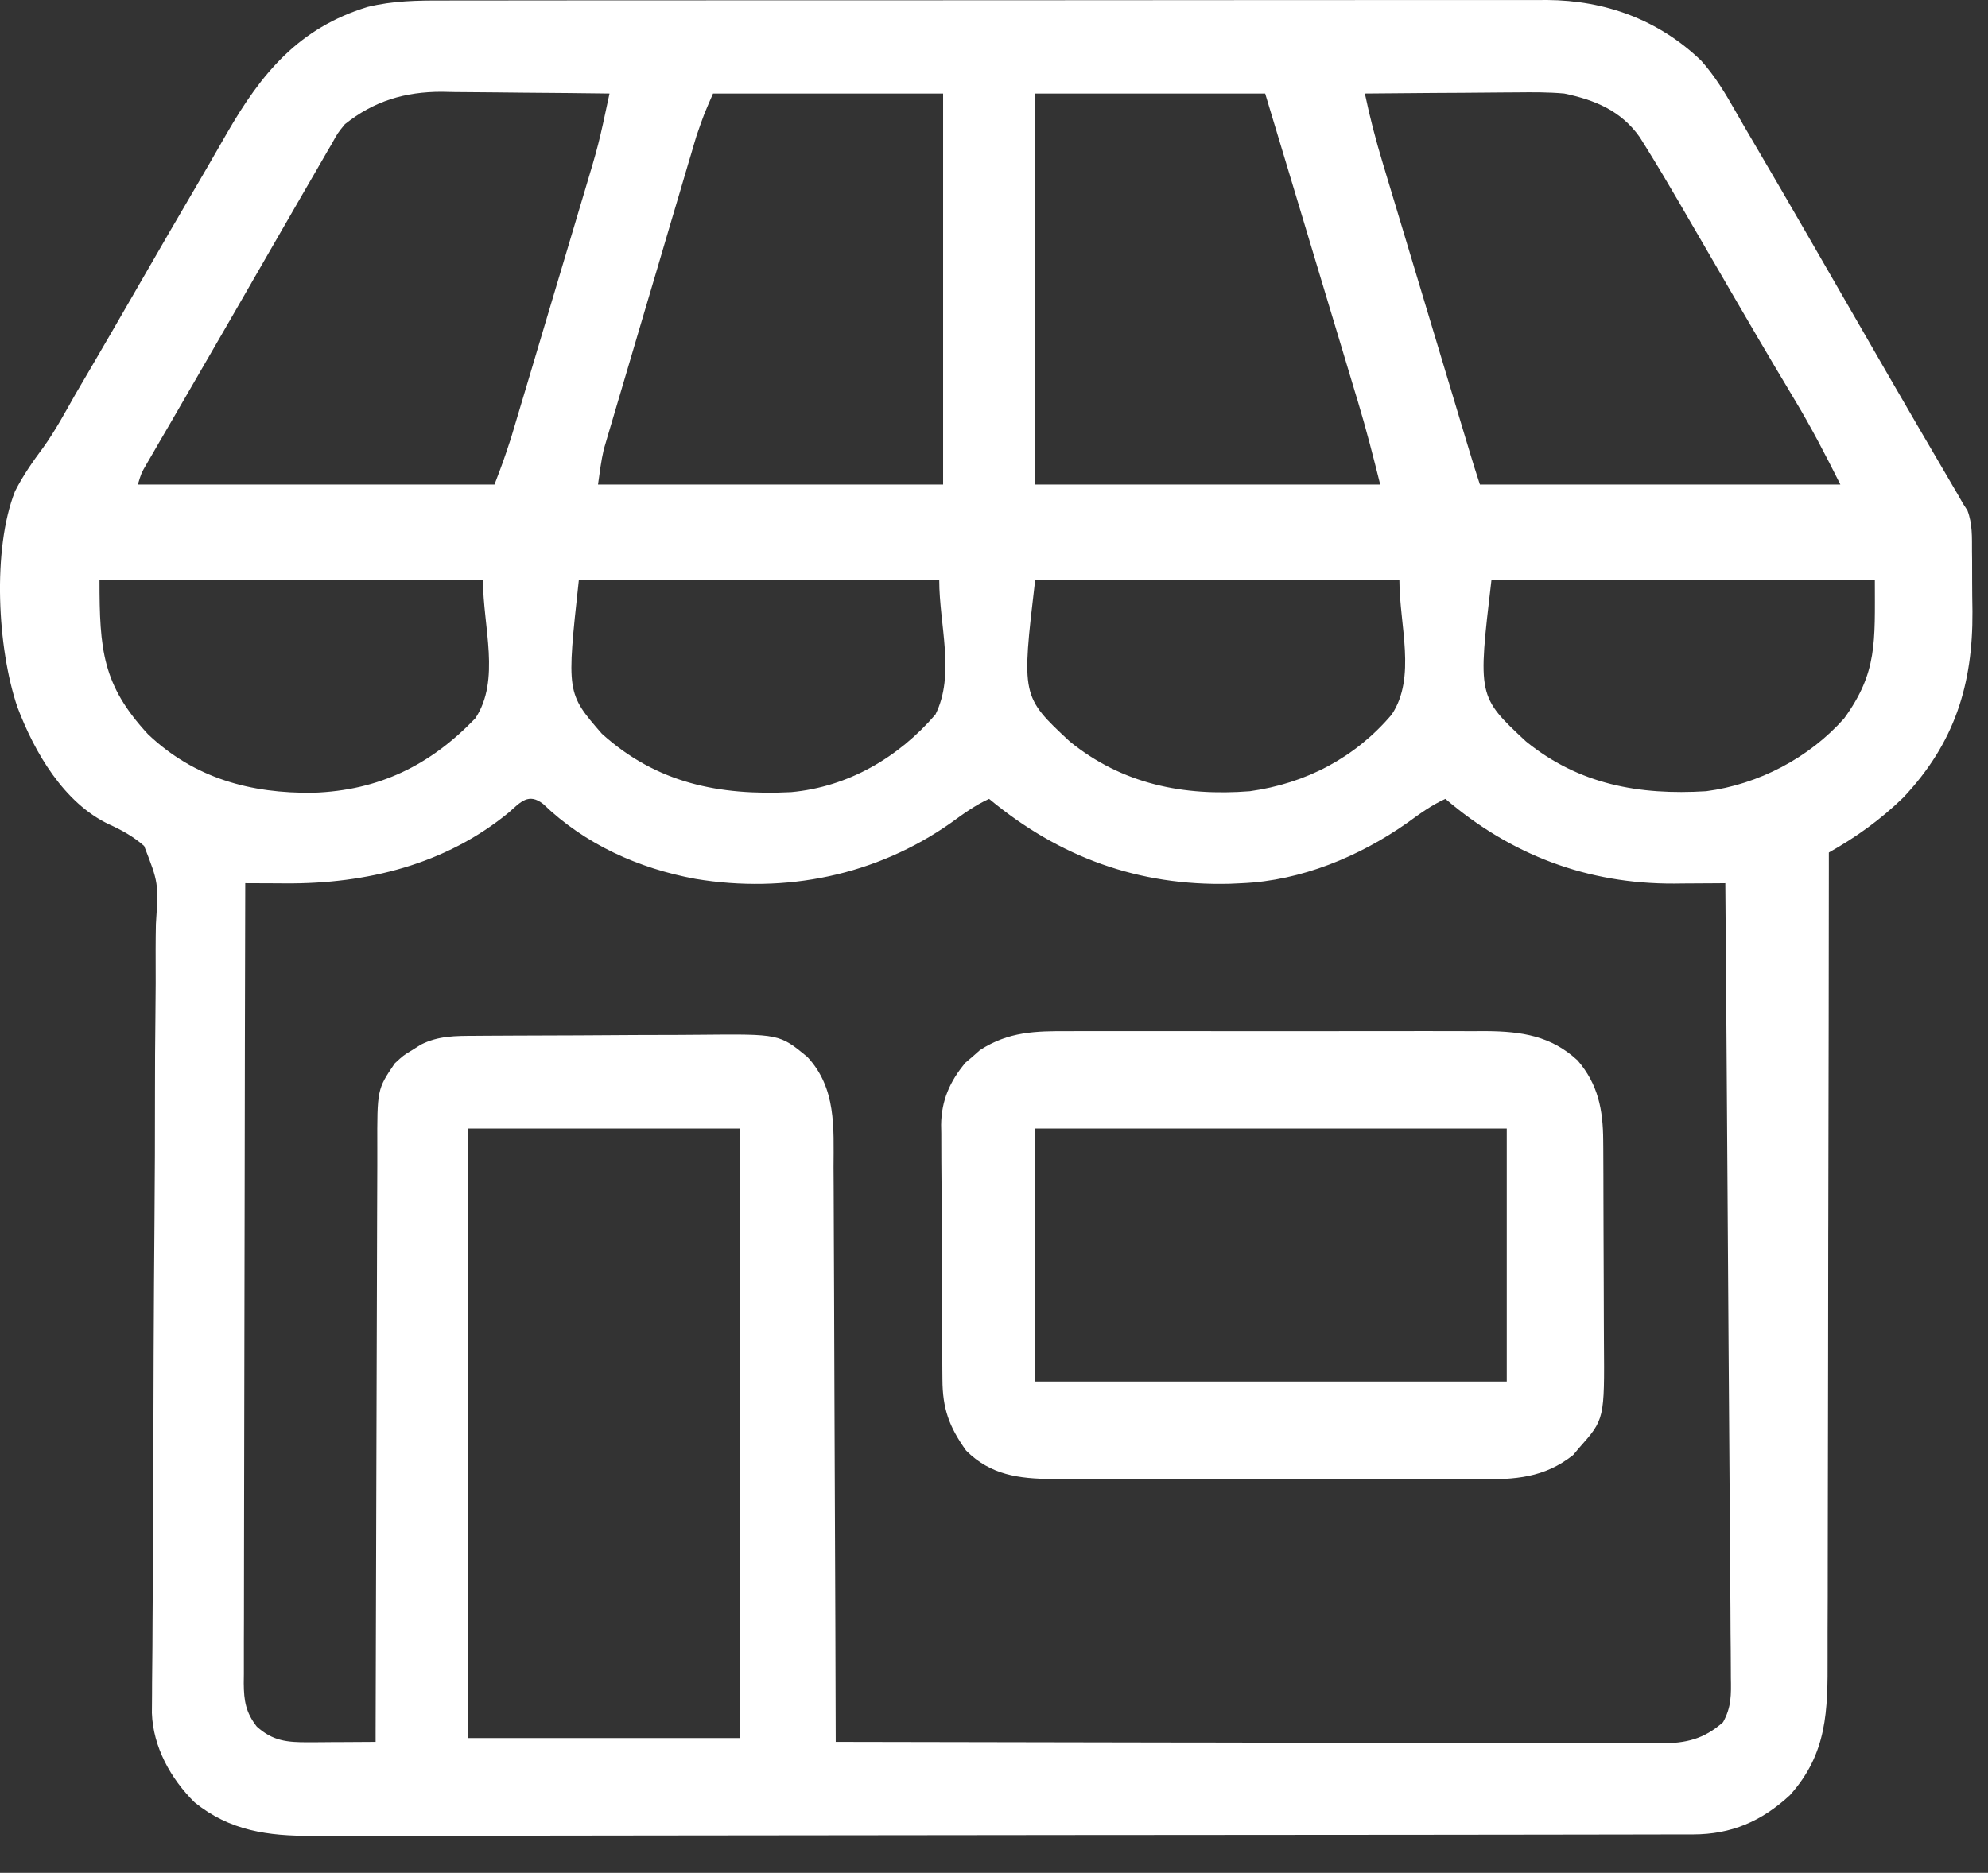
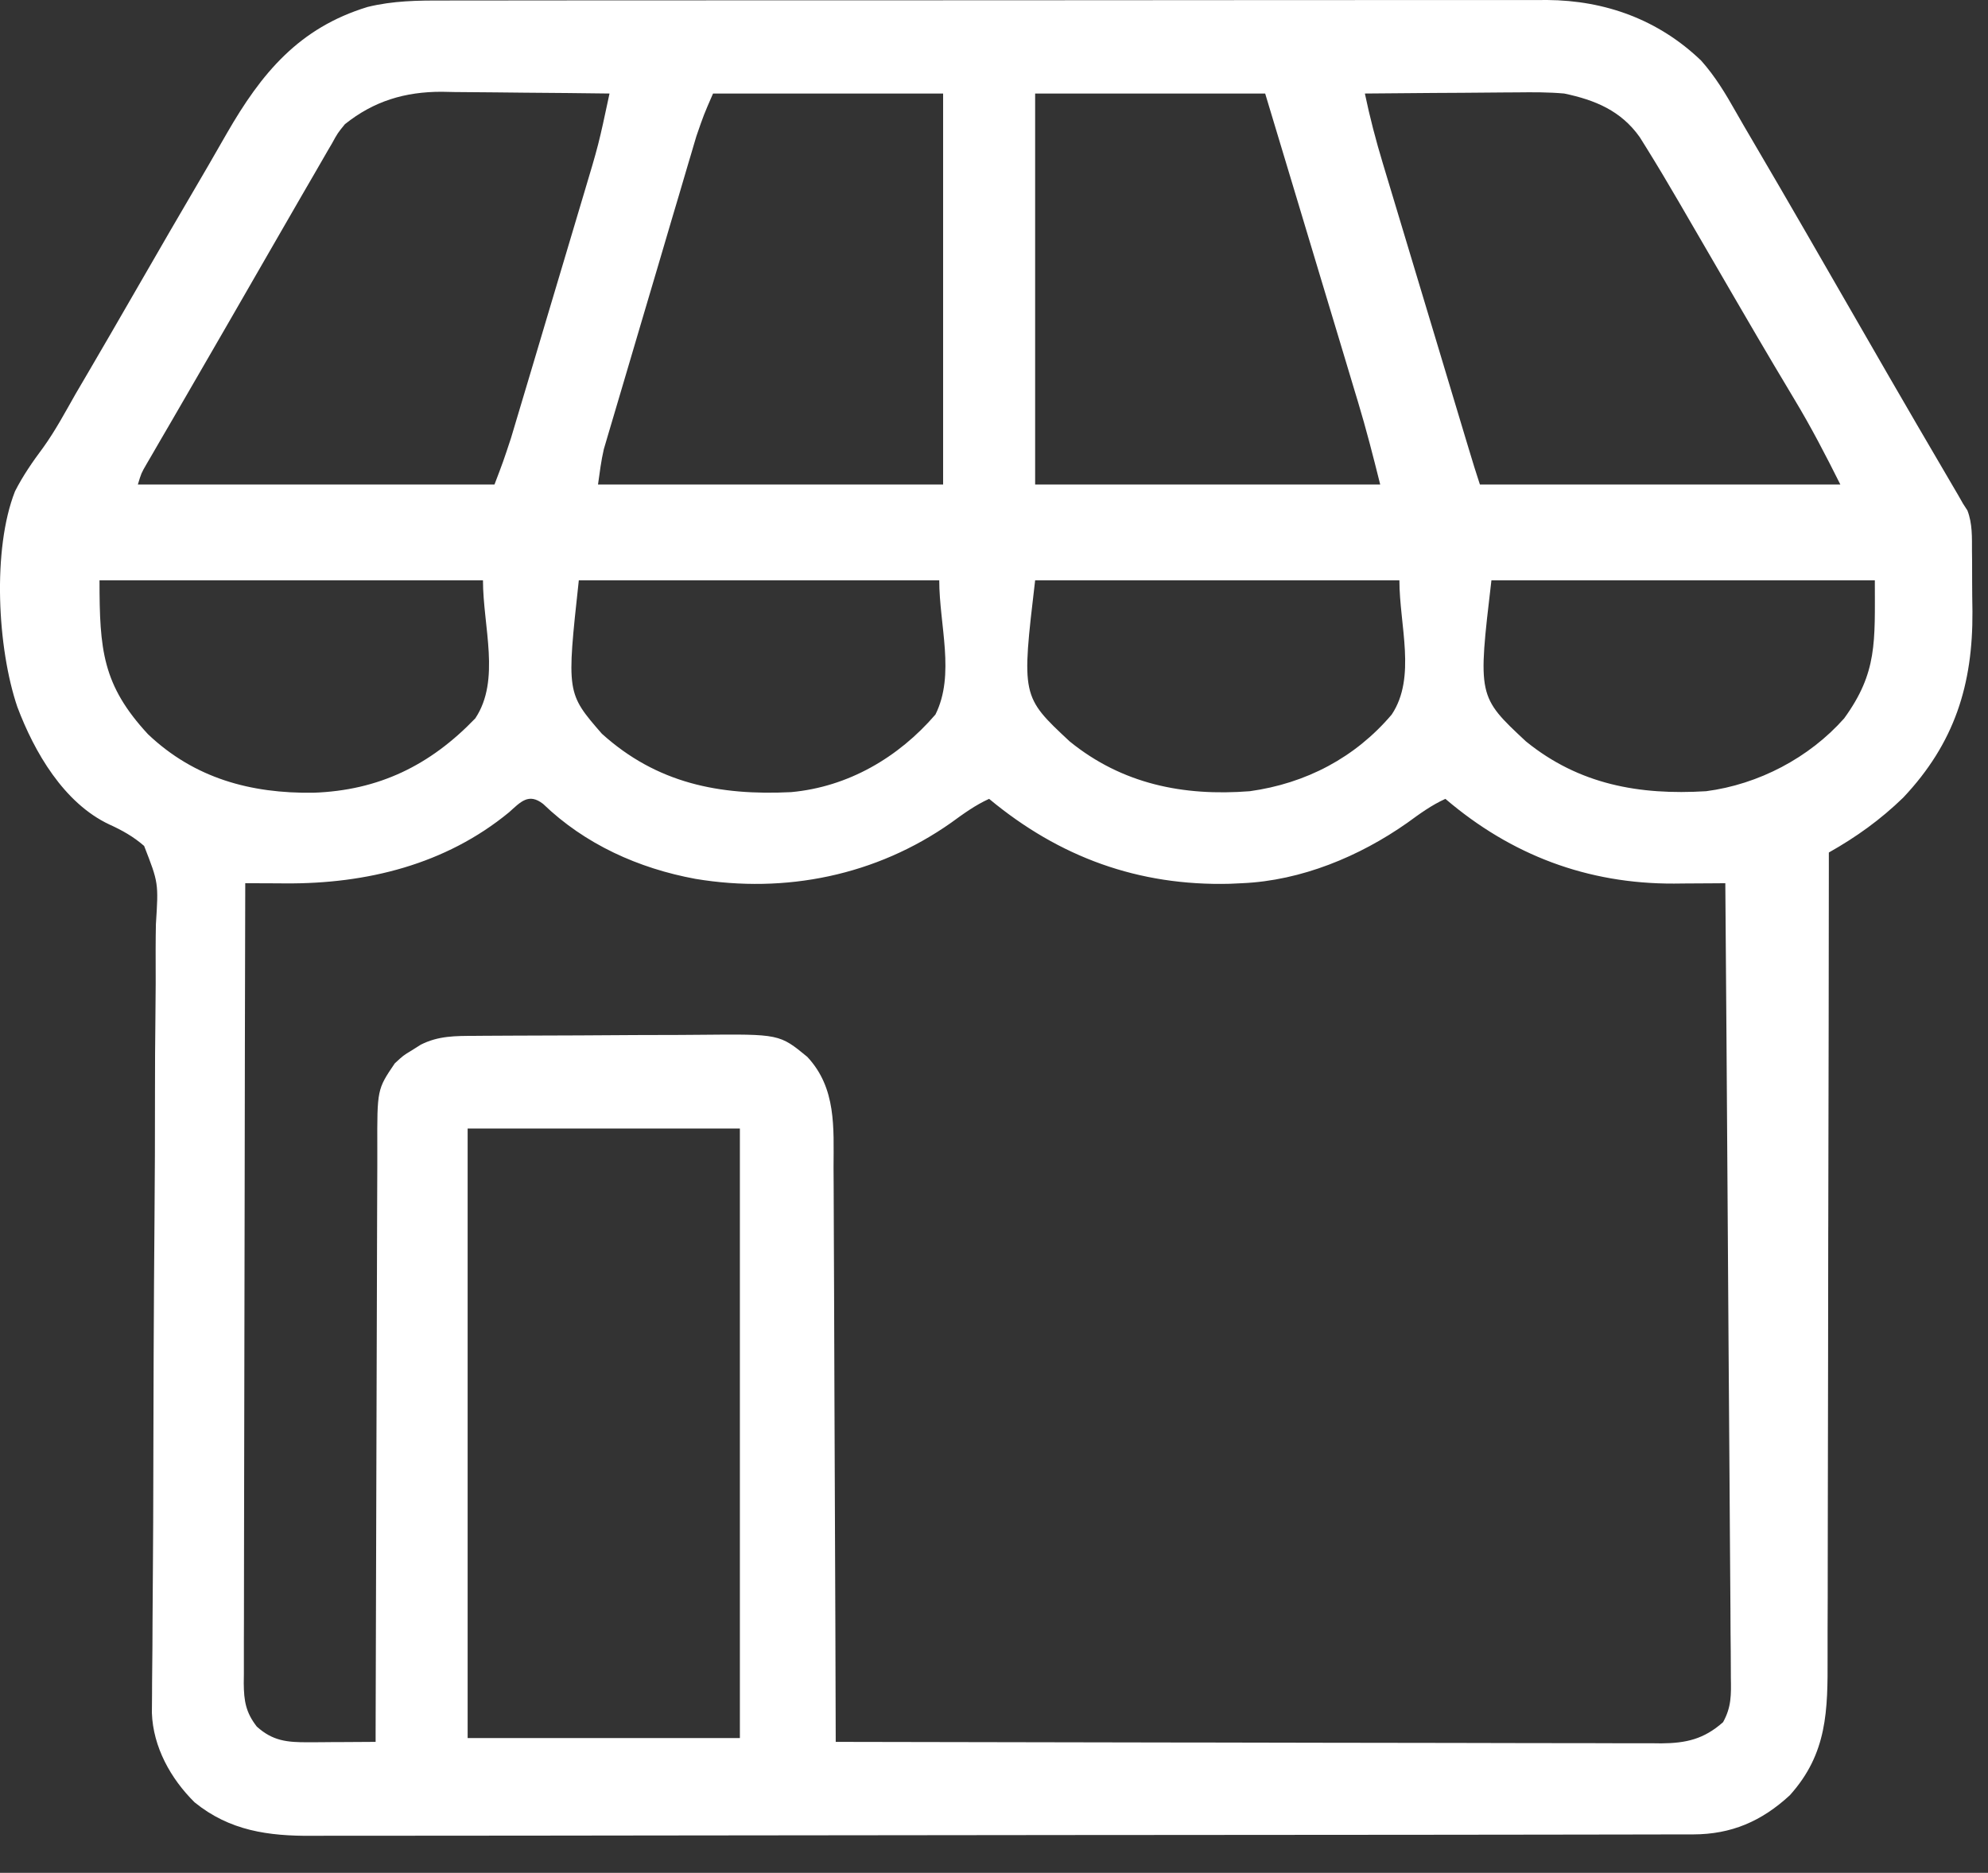
<svg xmlns="http://www.w3.org/2000/svg" fill="none" viewBox="0 0 52 49" height="49" width="52">
  <rect x="0" y="0" width="52" height="49" fill="#333333" stroke="none" />
  <path fill="white" d="M11.608 0.014C11.735 0.013 11.862 0.013 11.992 0.012C12.343 0.011 12.693 0.012 13.043 0.012C13.422 0.012 13.801 0.011 14.179 0.011C14.92 0.009 15.661 0.009 16.402 0.009C17.005 0.01 17.607 0.009 18.21 0.009C18.296 0.009 18.381 0.009 18.47 0.009C18.644 0.009 18.819 0.009 18.993 0.008C20.628 0.007 22.262 0.008 23.897 0.008C25.391 0.009 26.885 0.008 28.379 0.006C29.915 0.004 31.451 0.003 32.986 0.003C33.848 0.003 34.709 0.003 35.571 0.002C36.304 0.001 37.038 0 37.771 0.002C38.145 0.002 38.519 0.002 38.893 0.001C39.299 -8.69101e-05 39.705 0.001 40.111 0.002C40.228 0.002 40.345 0.001 40.466 0C41.993 0.01 43.388 0.519 44.499 1.588C44.866 2.001 45.137 2.453 45.408 2.933C45.549 3.182 45.694 3.429 45.839 3.676C46.779 5.276 47.703 6.886 48.629 8.494C48.818 8.823 49.008 9.151 49.197 9.48C49.289 9.64 49.289 9.64 49.383 9.803C49.888 10.677 50.396 11.549 50.907 12.42C50.962 12.514 51.017 12.608 51.073 12.704C51.121 12.787 51.17 12.869 51.219 12.953C51.262 13.028 51.304 13.102 51.347 13.178C51.404 13.266 51.404 13.266 51.462 13.356C51.595 13.704 51.58 14.057 51.581 14.425C51.582 14.508 51.583 14.591 51.584 14.676C51.584 14.852 51.585 15.028 51.585 15.204C51.585 15.468 51.589 15.733 51.593 15.997C51.606 17.912 51.126 19.445 49.782 20.869C49.185 21.448 48.558 21.898 47.837 22.305C47.837 22.423 47.837 22.54 47.837 22.661C47.835 25.448 47.831 28.235 47.824 31.022C47.823 31.365 47.822 31.709 47.822 32.052C47.821 32.155 47.821 32.155 47.821 32.259C47.818 33.365 47.817 34.47 47.817 35.575C47.817 36.711 47.815 37.846 47.811 38.981C47.809 39.618 47.807 40.255 47.808 40.892C47.809 41.493 47.807 42.093 47.804 42.693C47.803 42.913 47.803 43.133 47.804 43.352C47.809 44.754 47.8 45.879 46.815 46.972C46.075 47.654 45.286 47.993 44.287 47.995C44.222 47.995 44.158 47.995 44.091 47.995C43.874 47.996 43.657 47.996 43.441 47.996C43.284 47.996 43.127 47.997 42.97 47.997C42.539 47.998 42.107 47.998 41.676 47.999C41.211 47.999 40.745 48 40.28 48.001C39.157 48.003 38.033 48.004 36.909 48.005C36.38 48.005 35.851 48.006 35.322 48.006C33.563 48.008 31.804 48.009 30.045 48.01C29.588 48.01 29.132 48.011 28.675 48.011C28.562 48.011 28.448 48.011 28.331 48.011C26.494 48.012 24.656 48.014 22.818 48.017C20.931 48.021 19.044 48.023 17.157 48.023C16.097 48.023 15.038 48.024 13.979 48.027C13.076 48.029 12.174 48.03 11.272 48.029C10.811 48.028 10.351 48.028 9.891 48.03C9.469 48.032 9.047 48.032 8.626 48.03C8.474 48.03 8.321 48.031 8.169 48.032C7.021 48.04 6.006 47.901 5.089 47.155C4.464 46.537 4.004 45.707 3.973 44.818C3.973 44.649 3.974 44.48 3.977 44.311C3.977 44.217 3.978 44.123 3.978 44.026C3.979 43.714 3.983 43.401 3.987 43.088C3.988 42.863 3.989 42.638 3.99 42.413C3.993 41.93 3.996 41.446 4 40.962C4.006 40.197 4.009 39.432 4.01 38.667C4.011 38.405 4.012 38.143 4.012 37.881C4.012 37.75 4.013 37.619 4.013 37.483C4.015 36.805 4.017 36.127 4.019 35.449C4.019 35.381 4.02 35.313 4.02 35.243C4.024 34.141 4.032 33.039 4.041 31.937C4.051 30.803 4.055 29.67 4.054 28.537C4.054 27.901 4.057 27.266 4.065 26.63C4.073 26.032 4.075 25.434 4.071 24.837C4.071 24.617 4.074 24.398 4.078 24.179C4.147 23.101 4.147 23.101 3.77 22.133C3.491 21.889 3.194 21.723 2.857 21.57C1.671 21.011 0.899 19.68 0.453 18.494C-0.067 16.965 -0.207 14.374 0.393 12.853C0.601 12.444 0.857 12.075 1.131 11.708C1.45 11.264 1.707 10.782 1.977 10.307C2.096 10.103 2.216 9.899 2.335 9.696C2.712 9.053 3.084 8.408 3.456 7.763C4.115 6.618 4.777 5.475 5.446 4.336C5.61 4.055 5.771 3.773 5.932 3.491C6.84 1.912 7.819 0.73 9.615 0.182C10.281 0.019 10.925 0.011 11.608 0.014ZM9.022 3.249C8.832 3.482 8.832 3.482 8.678 3.763C8.645 3.818 8.613 3.872 8.58 3.929C8.459 4.136 8.339 4.345 8.22 4.553C8.109 4.744 7.998 4.936 7.887 5.127C7.595 5.63 7.305 6.134 7.016 6.638C6.728 7.14 6.439 7.641 6.15 8.142C6.026 8.356 5.902 8.571 5.779 8.785C5.484 9.296 5.189 9.807 4.893 10.317C4.753 10.558 4.613 10.8 4.473 11.042C4.373 11.213 4.274 11.384 4.174 11.555C4.114 11.658 4.054 11.762 3.993 11.868C3.913 12.005 3.913 12.005 3.832 12.144C3.695 12.381 3.695 12.381 3.606 12.677C6.684 12.677 9.763 12.677 12.934 12.677C13.164 12.074 13.164 12.074 13.365 11.465C13.386 11.395 13.407 11.324 13.429 11.251C13.451 11.177 13.473 11.103 13.496 11.026C13.52 10.945 13.544 10.865 13.569 10.782C13.648 10.517 13.727 10.253 13.806 9.989C13.861 9.803 13.916 9.618 13.972 9.433C14.087 9.045 14.203 8.657 14.318 8.27C14.465 7.775 14.613 7.28 14.761 6.786C14.875 6.404 14.989 6.021 15.103 5.638C15.157 5.456 15.211 5.274 15.266 5.092C15.658 3.783 15.658 3.783 15.943 2.447C15.204 2.437 14.466 2.43 13.727 2.425C13.476 2.423 13.225 2.42 12.974 2.417C12.612 2.412 12.25 2.409 11.888 2.408C11.721 2.405 11.721 2.405 11.551 2.401C10.592 2.401 9.781 2.643 9.022 3.249ZM18.651 2.447C18.409 3.002 18.409 3.002 18.215 3.564C18.193 3.638 18.171 3.712 18.148 3.789C18.125 3.868 18.102 3.946 18.078 4.028C18.053 4.113 18.027 4.198 18.001 4.285C17.918 4.565 17.836 4.844 17.754 5.124C17.696 5.319 17.638 5.514 17.58 5.709C17.459 6.117 17.339 6.526 17.219 6.934C17.065 7.457 16.91 7.979 16.755 8.501C16.635 8.904 16.517 9.307 16.398 9.71C16.341 9.903 16.284 10.095 16.227 10.288C16.147 10.557 16.067 10.827 15.988 11.096C15.965 11.175 15.941 11.254 15.917 11.335C15.884 11.447 15.884 11.447 15.851 11.56C15.832 11.624 15.814 11.687 15.794 11.753C15.723 12.057 15.686 12.368 15.642 12.677C18.621 12.677 21.599 12.677 24.669 12.677C24.669 9.301 24.669 5.925 24.669 2.447C22.683 2.447 20.697 2.447 18.651 2.447ZM27.076 2.447C27.076 5.823 27.076 9.199 27.076 12.677C30.054 12.677 33.033 12.677 36.102 12.677C35.92 11.947 35.736 11.227 35.519 10.508C35.479 10.376 35.479 10.376 35.438 10.241C35.352 9.954 35.266 9.668 35.18 9.381C35.119 9.181 35.059 8.98 34.999 8.779C34.841 8.255 34.683 7.731 34.525 7.206C34.335 6.575 34.146 5.944 33.956 5.313C33.669 4.358 33.381 3.402 33.093 2.447C31.108 2.447 29.122 2.447 27.076 2.447ZM35.701 2.447C35.83 3.066 35.988 3.671 36.171 4.276C36.211 4.407 36.211 4.407 36.251 4.542C36.337 4.828 36.424 5.115 36.51 5.402C36.57 5.602 36.63 5.802 36.691 6.003C36.848 6.528 37.007 7.053 37.165 7.578C37.294 8.008 37.423 8.438 37.553 8.867C37.819 9.754 38.086 10.641 38.353 11.528C38.39 11.651 38.39 11.651 38.428 11.776C38.519 12.078 38.61 12.378 38.71 12.677C41.821 12.677 44.932 12.677 48.138 12.677C47.755 11.911 47.374 11.175 46.934 10.445C46.819 10.252 46.704 10.059 46.589 9.866C46.501 9.718 46.501 9.718 46.411 9.568C46.116 9.072 45.826 8.574 45.536 8.076C45.479 7.977 45.421 7.878 45.361 7.776C45.058 7.255 44.755 6.733 44.452 6.211C44.39 6.105 44.328 5.998 44.264 5.888C44.147 5.687 44.03 5.485 43.913 5.283C43.634 4.802 43.349 4.325 43.056 3.853C43.001 3.765 42.946 3.677 42.889 3.586C42.4 2.896 41.723 2.617 40.916 2.447C40.503 2.41 40.093 2.412 39.678 2.417C39.563 2.418 39.449 2.418 39.331 2.419C38.969 2.42 38.608 2.424 38.246 2.428C37.999 2.43 37.753 2.431 37.506 2.432C36.904 2.435 36.303 2.441 35.701 2.447ZM2.603 15.184C2.603 17.005 2.681 17.923 3.87 19.209C5.086 20.365 6.56 20.763 8.194 20.741C9.909 20.683 11.254 20.022 12.432 18.795C13.101 17.792 12.633 16.39 12.633 15.184C9.323 15.184 6.014 15.184 2.603 15.184ZM15.14 15.184C14.819 18.133 14.819 18.133 15.742 19.196C17.18 20.496 18.819 20.818 20.694 20.725C22.184 20.589 23.501 19.819 24.468 18.695C24.991 17.648 24.568 16.355 24.568 15.184C21.457 15.184 18.346 15.184 15.14 15.184ZM27.076 15.184C26.718 18.221 26.718 18.221 27.978 19.397C29.352 20.515 30.957 20.837 32.692 20.701C34.159 20.497 35.447 19.823 36.403 18.695C37.053 17.72 36.604 16.357 36.604 15.184C33.459 15.184 30.315 15.184 27.076 15.184ZM39.011 15.184C38.653 18.221 38.653 18.221 39.913 19.397C41.303 20.527 42.881 20.808 44.627 20.701C45.997 20.523 47.324 19.827 48.238 18.795C49.11 17.592 49.04 16.801 49.04 15.184C45.731 15.184 42.421 15.184 39.011 15.184ZM13.316 21.252C11.654 22.621 9.585 23.126 7.473 23.113C7.371 23.112 7.269 23.112 7.164 23.111C6.914 23.111 6.665 23.109 6.415 23.108C6.408 25.911 6.402 28.713 6.399 31.516C6.398 32.818 6.395 34.119 6.392 35.421C6.389 36.555 6.387 37.689 6.386 38.823C6.386 39.423 6.385 40.024 6.383 40.625C6.381 41.19 6.38 41.755 6.381 42.32C6.381 42.528 6.38 42.736 6.379 42.943C6.377 43.226 6.378 43.509 6.379 43.792C6.378 43.875 6.377 43.957 6.376 44.042C6.38 44.505 6.43 44.804 6.716 45.173C7.134 45.551 7.511 45.587 8.062 45.584C8.216 45.583 8.216 45.583 8.373 45.583C8.48 45.582 8.587 45.581 8.696 45.58C8.805 45.58 8.913 45.579 9.024 45.579C9.291 45.578 9.558 45.576 9.825 45.574C9.825 45.487 9.825 45.401 9.825 45.312C9.829 43.203 9.835 41.094 9.843 38.986C9.847 37.966 9.85 36.946 9.852 35.926C9.853 35.038 9.856 34.149 9.86 33.26C9.863 32.789 9.864 32.319 9.864 31.848C9.864 31.405 9.866 30.962 9.869 30.518C9.87 30.356 9.87 30.194 9.869 30.031C9.865 28.502 9.865 28.502 10.326 27.822C10.549 27.615 10.549 27.615 10.778 27.477C10.853 27.43 10.929 27.382 11.006 27.333C11.467 27.099 11.915 27.104 12.424 27.102C12.504 27.101 12.583 27.101 12.665 27.1C12.928 27.098 13.192 27.097 13.455 27.096C13.59 27.095 13.59 27.095 13.728 27.095C14.206 27.092 14.684 27.091 15.162 27.09C15.654 27.089 16.145 27.085 16.637 27.081C17.017 27.079 17.396 27.078 17.776 27.078C17.957 27.077 18.138 27.076 18.319 27.074C20.39 27.054 20.39 27.054 21.117 27.652C21.88 28.469 21.805 29.506 21.803 30.544C21.804 30.709 21.805 30.873 21.806 31.037C21.809 31.481 21.81 31.924 21.811 32.368C21.812 32.833 21.814 33.297 21.817 33.762C21.821 34.64 21.824 35.519 21.826 36.398C21.829 37.399 21.833 38.4 21.838 39.4C21.847 41.458 21.855 43.516 21.86 45.574C24.751 45.581 27.642 45.586 30.533 45.59C30.8 45.59 31.067 45.59 31.335 45.591C31.401 45.591 31.467 45.591 31.536 45.591C32.544 45.592 33.552 45.594 34.56 45.597C35.73 45.6 36.9 45.602 38.07 45.602C38.689 45.603 39.309 45.604 39.928 45.606C40.511 45.608 41.094 45.608 41.677 45.608C41.891 45.608 42.105 45.609 42.319 45.61C42.612 45.611 42.904 45.611 43.196 45.61C43.281 45.611 43.365 45.612 43.453 45.613C44.104 45.608 44.567 45.504 45.07 45.059C45.291 44.66 45.282 44.338 45.274 43.889C45.273 43.756 45.273 43.756 45.273 43.62C45.273 43.322 45.269 43.024 45.266 42.726C45.264 42.513 45.264 42.299 45.263 42.086C45.26 41.506 45.255 40.926 45.25 40.346C45.244 39.74 45.241 39.135 45.238 38.529C45.231 37.381 45.223 36.234 45.213 35.087C45.203 33.781 45.195 32.475 45.187 31.168C45.17 28.482 45.15 25.795 45.129 23.108C45.067 23.108 45.005 23.109 44.941 23.11C44.655 23.112 44.368 23.114 44.082 23.115C43.936 23.117 43.936 23.117 43.787 23.118C41.524 23.127 39.529 22.373 37.807 20.901C37.441 21.067 37.135 21.292 36.811 21.528C35.562 22.407 34.037 23.041 32.492 23.108C32.332 23.116 32.332 23.116 32.169 23.123C29.784 23.183 27.714 22.432 25.872 20.901C25.506 21.067 25.2 21.292 24.875 21.528C22.919 22.905 20.548 23.387 18.193 22.995C16.704 22.721 15.302 22.09 14.207 21.034C13.827 20.737 13.617 20.983 13.316 21.252ZM12.232 29.527C12.232 34.789 12.232 40.052 12.232 45.474C14.582 45.474 16.932 45.474 19.353 45.474C19.353 40.211 19.353 34.949 19.353 29.527C17.003 29.527 14.653 29.527 12.232 29.527Z" />
-   <path fill="white" d="M27.957 26.98C28.084 26.98 28.211 26.979 28.342 26.979C28.688 26.977 29.033 26.978 29.379 26.979C29.742 26.98 30.106 26.979 30.469 26.979C31.079 26.978 31.689 26.979 32.299 26.98C33.002 26.982 33.706 26.981 34.409 26.98C35.015 26.978 35.62 26.978 36.226 26.979C36.587 26.979 36.948 26.979 37.309 26.978C37.712 26.977 38.115 26.979 38.517 26.98C38.636 26.98 38.754 26.979 38.876 26.979C39.796 26.986 40.574 27.102 41.267 27.747C41.802 28.369 41.931 29.039 41.935 29.838C41.936 29.909 41.937 29.98 41.937 30.053C41.938 30.288 41.939 30.522 41.94 30.757C41.94 30.92 41.941 31.084 41.941 31.248C41.943 31.591 41.943 31.934 41.944 32.277C41.944 32.715 41.946 33.153 41.949 33.591C41.951 33.929 41.952 34.267 41.952 34.606C41.952 34.767 41.953 34.928 41.954 35.09C41.97 37.133 41.97 37.133 41.305 37.883C41.253 37.944 41.201 38.006 41.148 38.069C40.391 38.668 39.627 38.712 38.69 38.704C38.56 38.705 38.431 38.705 38.297 38.706C37.943 38.707 37.589 38.706 37.235 38.704C36.863 38.703 36.491 38.703 36.12 38.704C35.496 38.704 34.872 38.703 34.248 38.7C33.528 38.698 32.808 38.698 32.088 38.699C31.394 38.7 30.699 38.699 30.004 38.698C29.71 38.697 29.415 38.697 29.12 38.698C28.708 38.698 28.297 38.696 27.885 38.694C27.763 38.695 27.642 38.695 27.517 38.696C26.65 38.688 25.912 38.594 25.27 37.952C24.826 37.329 24.654 36.858 24.651 36.09C24.65 36.013 24.649 35.936 24.649 35.857C24.647 35.602 24.646 35.347 24.645 35.092C24.644 35.005 24.644 34.917 24.643 34.828C24.641 34.366 24.64 33.904 24.639 33.442C24.638 32.966 24.634 32.49 24.63 32.014C24.628 31.646 24.627 31.279 24.627 30.913C24.626 30.737 24.625 30.562 24.623 30.386C24.621 30.14 24.621 29.894 24.621 29.648C24.62 29.576 24.619 29.504 24.617 29.43C24.624 28.794 24.847 28.287 25.256 27.801C25.319 27.748 25.381 27.695 25.446 27.64C25.507 27.585 25.569 27.531 25.632 27.475C26.384 26.989 27.086 26.976 27.957 26.98ZM27.076 29.527C27.076 31.711 27.076 33.896 27.076 36.146C31.147 36.146 35.218 36.146 39.412 36.146C39.412 33.962 39.412 31.777 39.412 29.527C35.341 29.527 31.27 29.527 27.076 29.527Z" />
</svg>